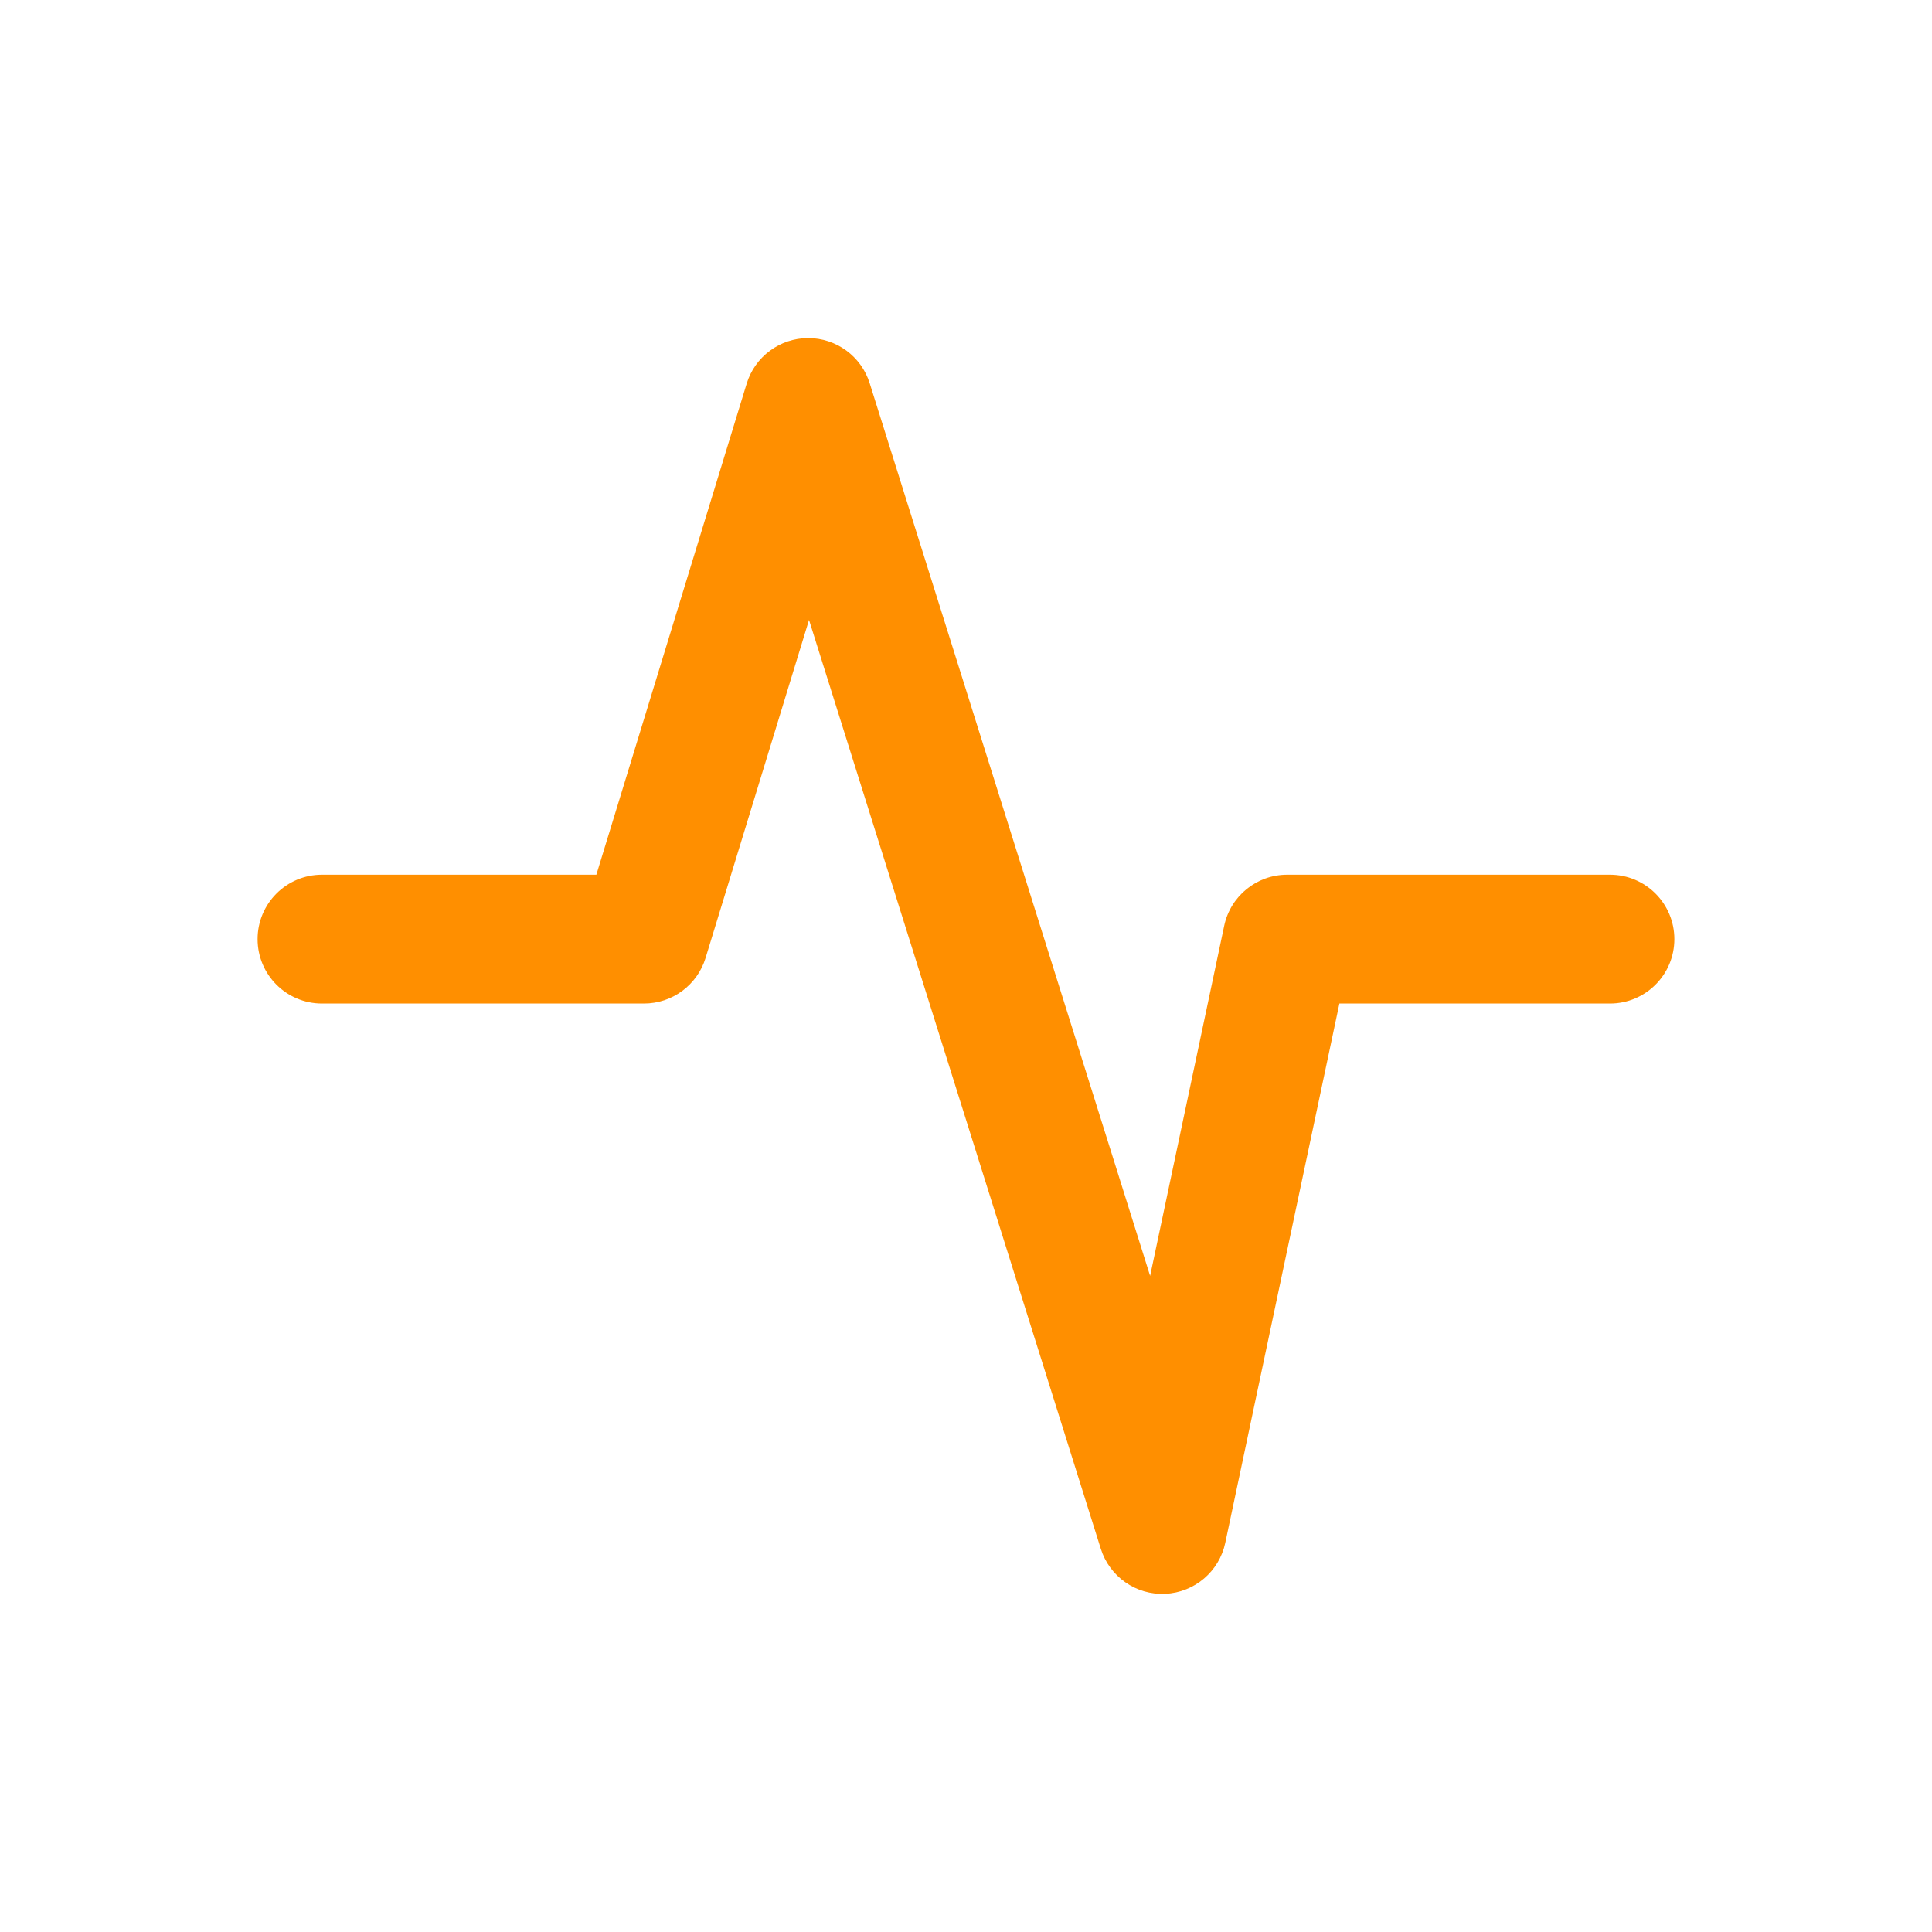
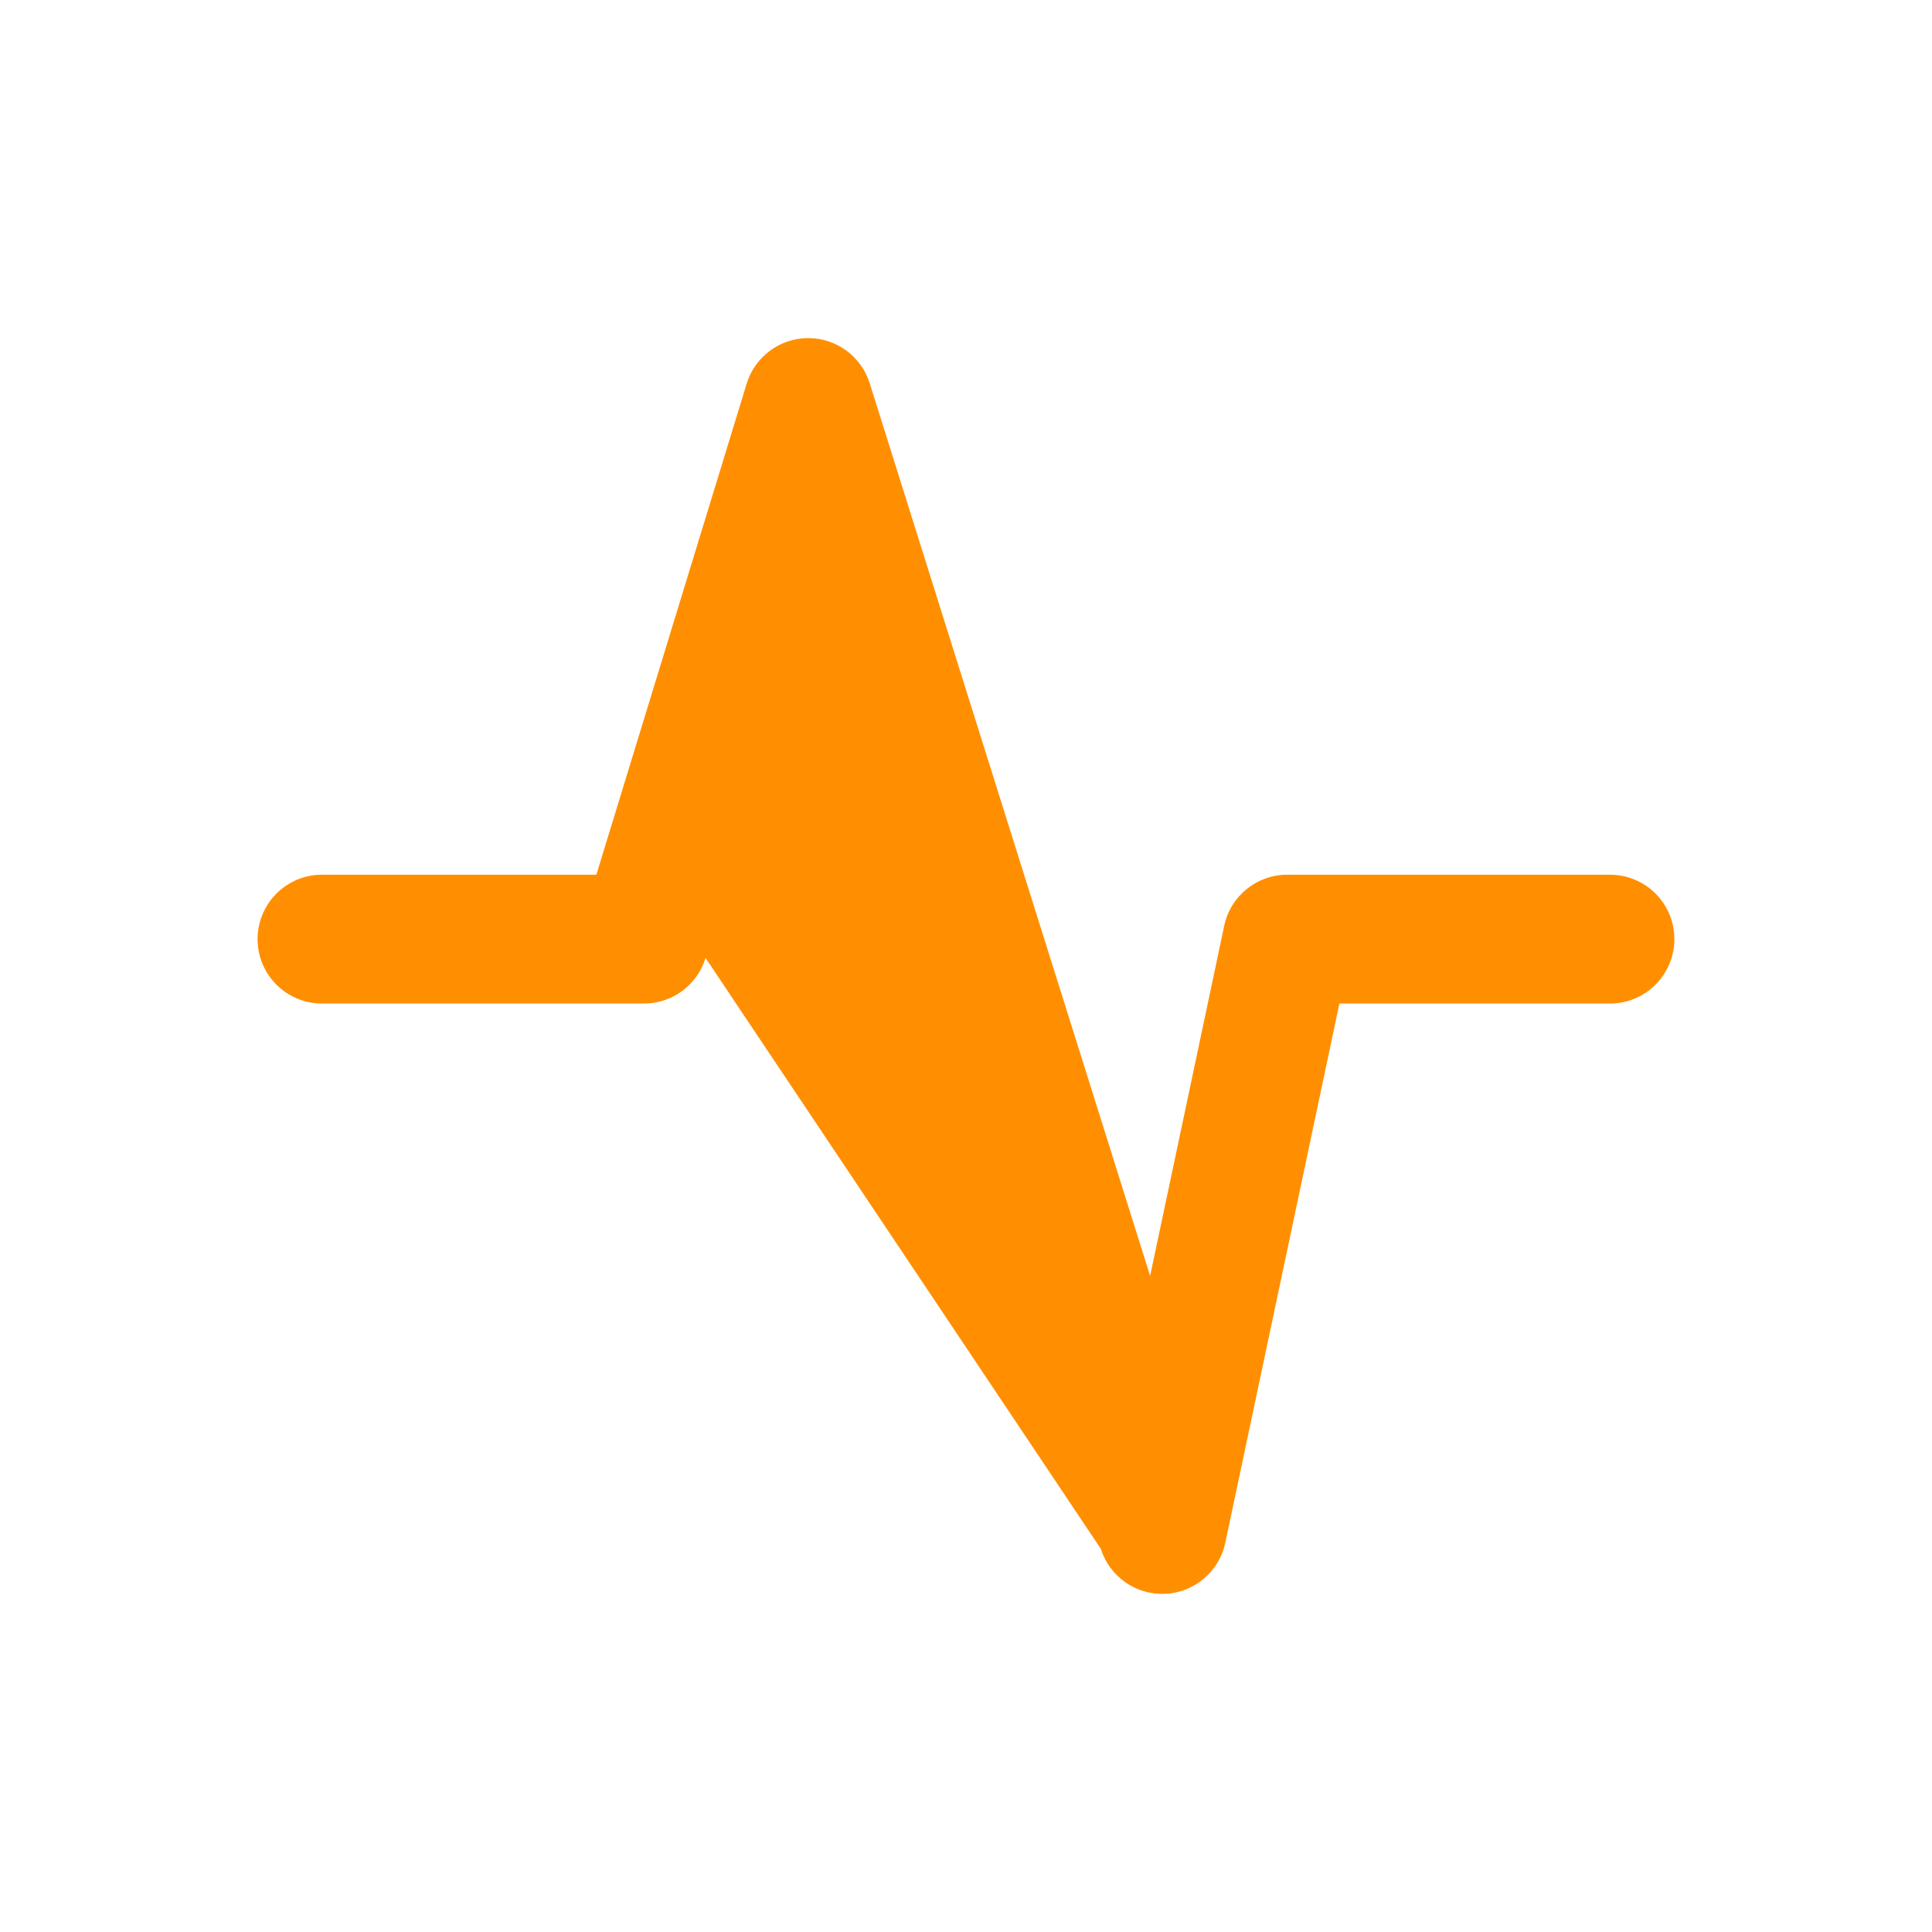
<svg xmlns="http://www.w3.org/2000/svg" width="40" height="40" viewBox="0 0 40 40" fill="none">
-   <path fill-rule="evenodd" clip-rule="evenodd" d="M16.729 7C17.313 6.998 17.831 7.376 18.006 7.934L23.812 26.416L25.346 19.167C25.476 18.551 26.02 18.11 26.65 18.11H33.333C34.069 18.11 34.666 18.707 34.666 19.444C34.666 20.18 34.069 20.777 33.333 20.777H27.731L25.368 31.943C25.242 32.536 24.733 32.969 24.127 32.998C23.522 33.028 22.973 32.645 22.791 32.066L16.75 12.835L14.608 19.834C14.436 20.394 13.919 20.777 13.333 20.777H6.666C5.93 20.777 5.333 20.18 5.333 19.444C5.333 18.707 5.93 18.11 6.666 18.11H12.347L15.459 7.943C15.63 7.384 16.145 7.002 16.729 7Z" fill="#FF8F00" />
+   <path fill-rule="evenodd" clip-rule="evenodd" d="M16.729 7C17.313 6.998 17.831 7.376 18.006 7.934L23.812 26.416L25.346 19.167C25.476 18.551 26.02 18.11 26.65 18.11H33.333C34.069 18.11 34.666 18.707 34.666 19.444C34.666 20.18 34.069 20.777 33.333 20.777H27.731L25.368 31.943C25.242 32.536 24.733 32.969 24.127 32.998C23.522 33.028 22.973 32.645 22.791 32.066L14.608 19.834C14.436 20.394 13.919 20.777 13.333 20.777H6.666C5.93 20.777 5.333 20.18 5.333 19.444C5.333 18.707 5.93 18.11 6.666 18.11H12.347L15.459 7.943C15.63 7.384 16.145 7.002 16.729 7Z" fill="#FF8F00" />
</svg>